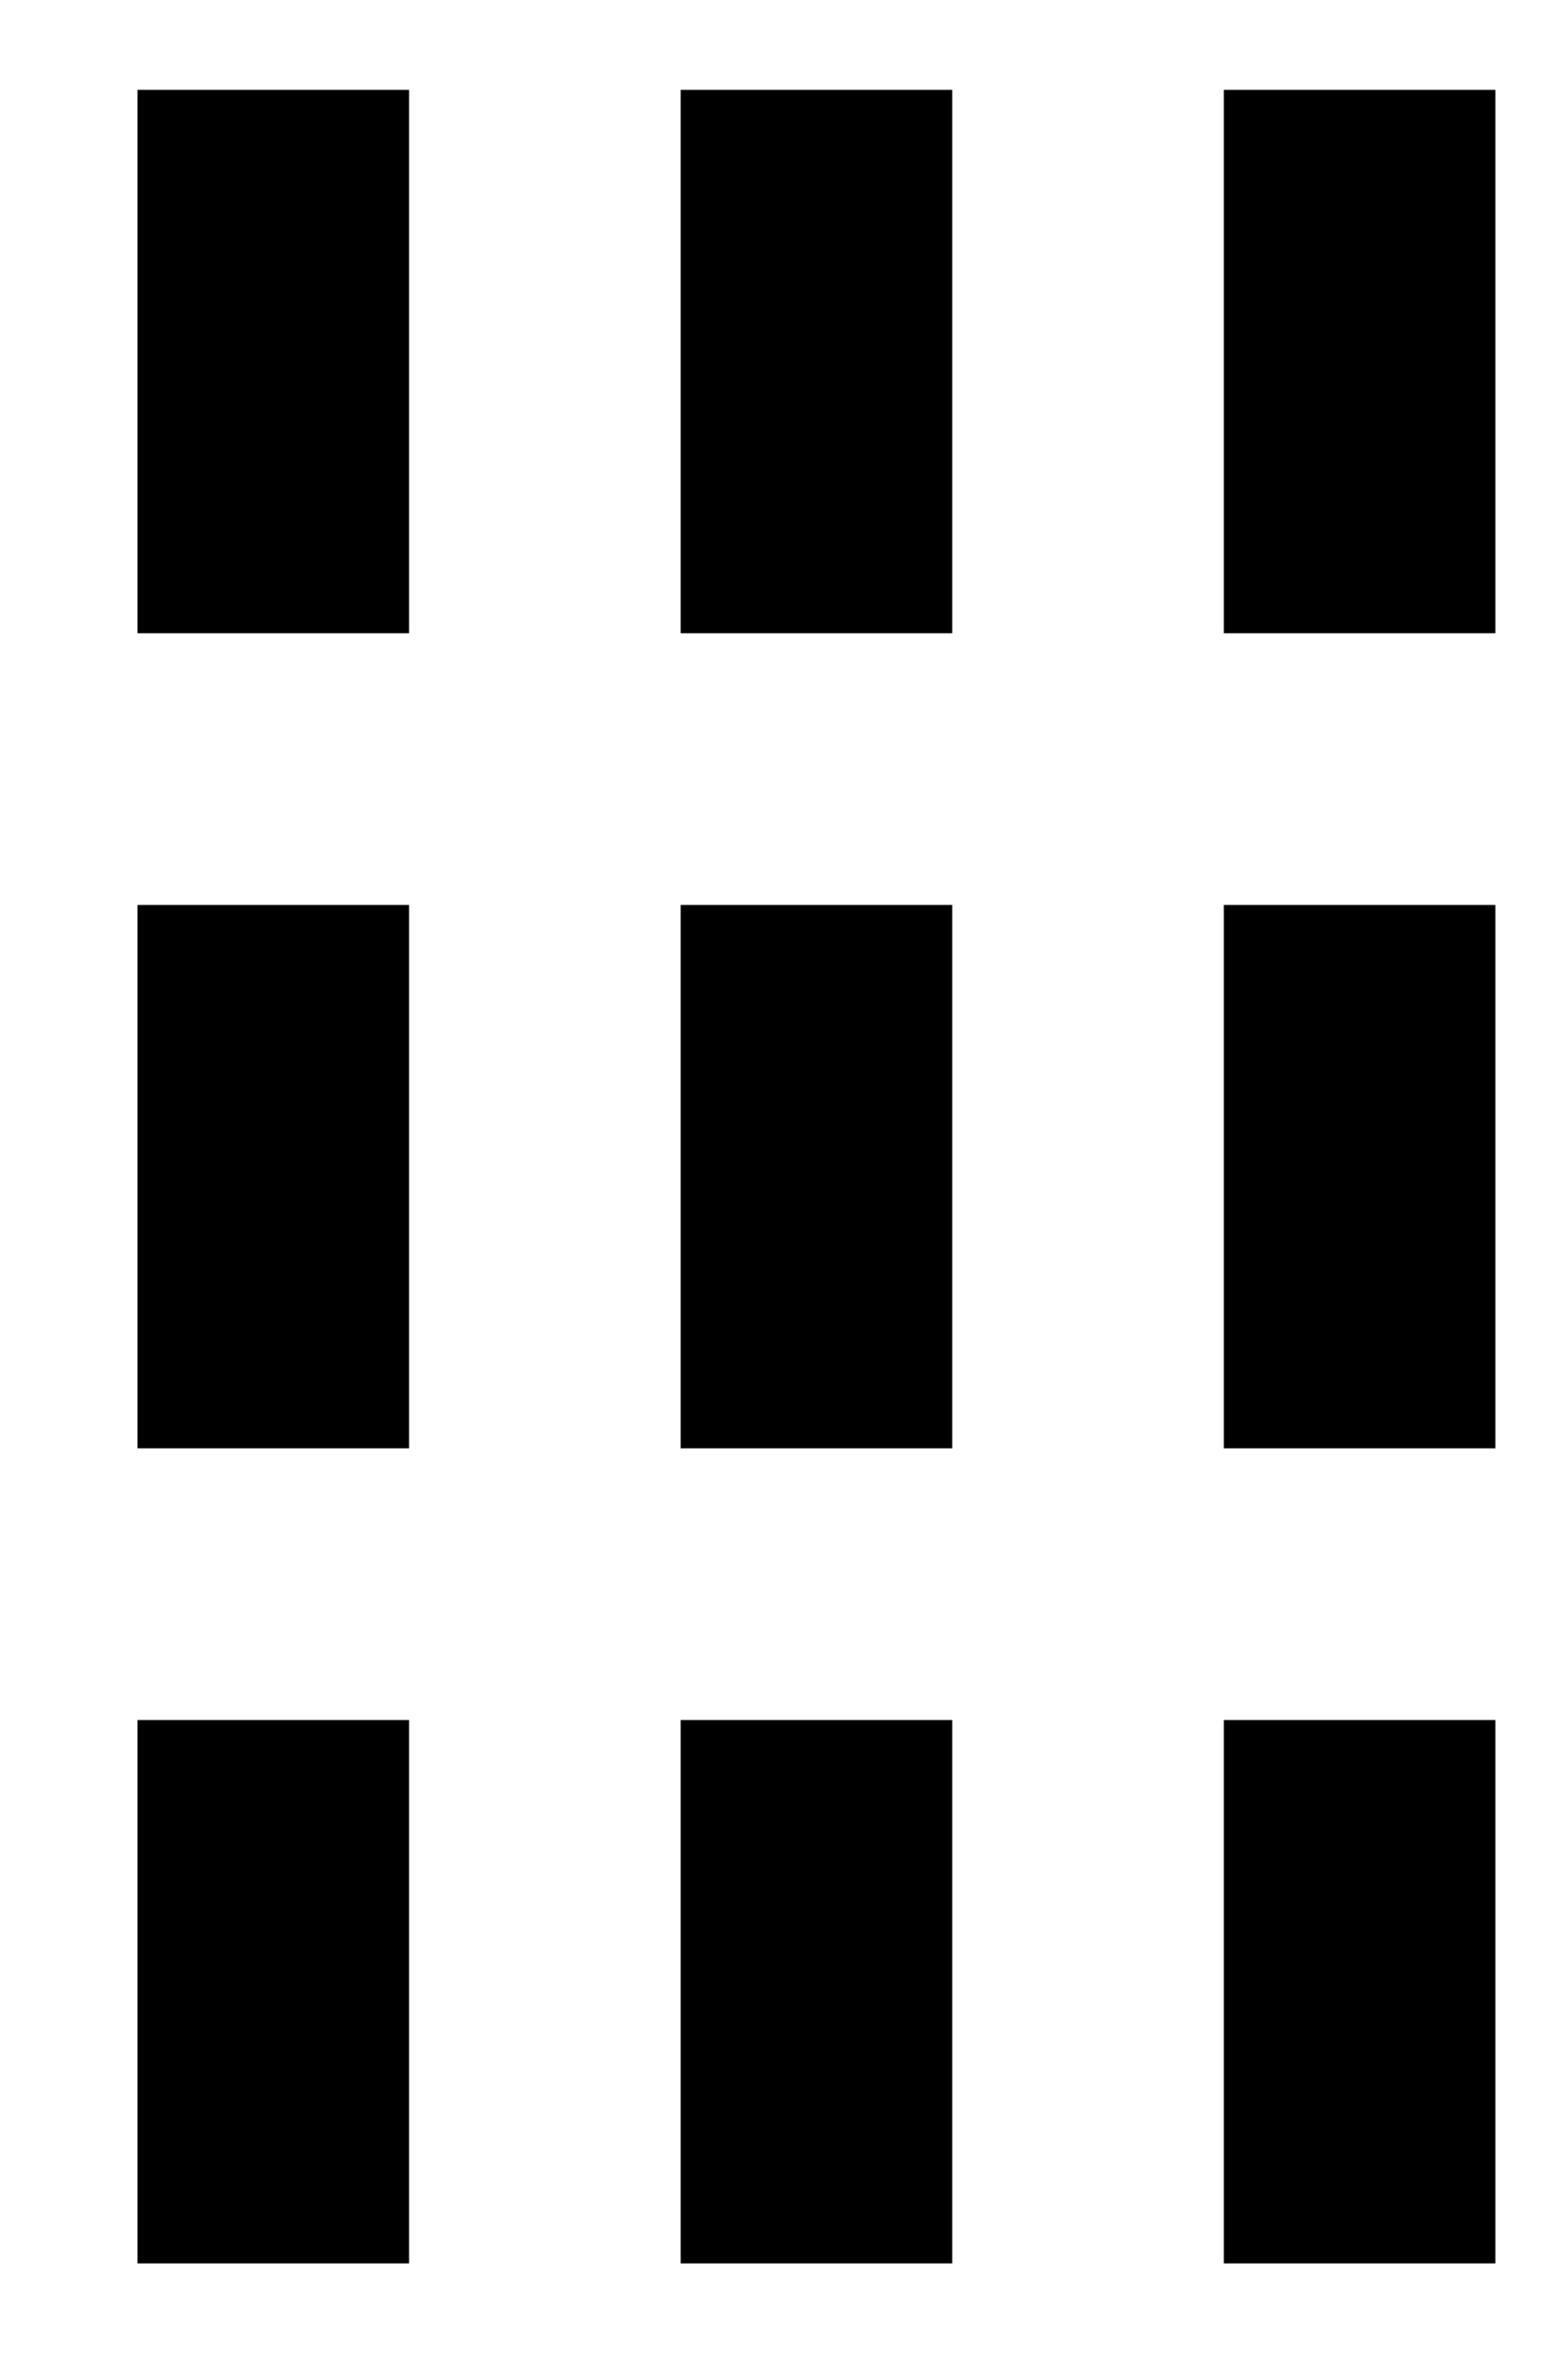
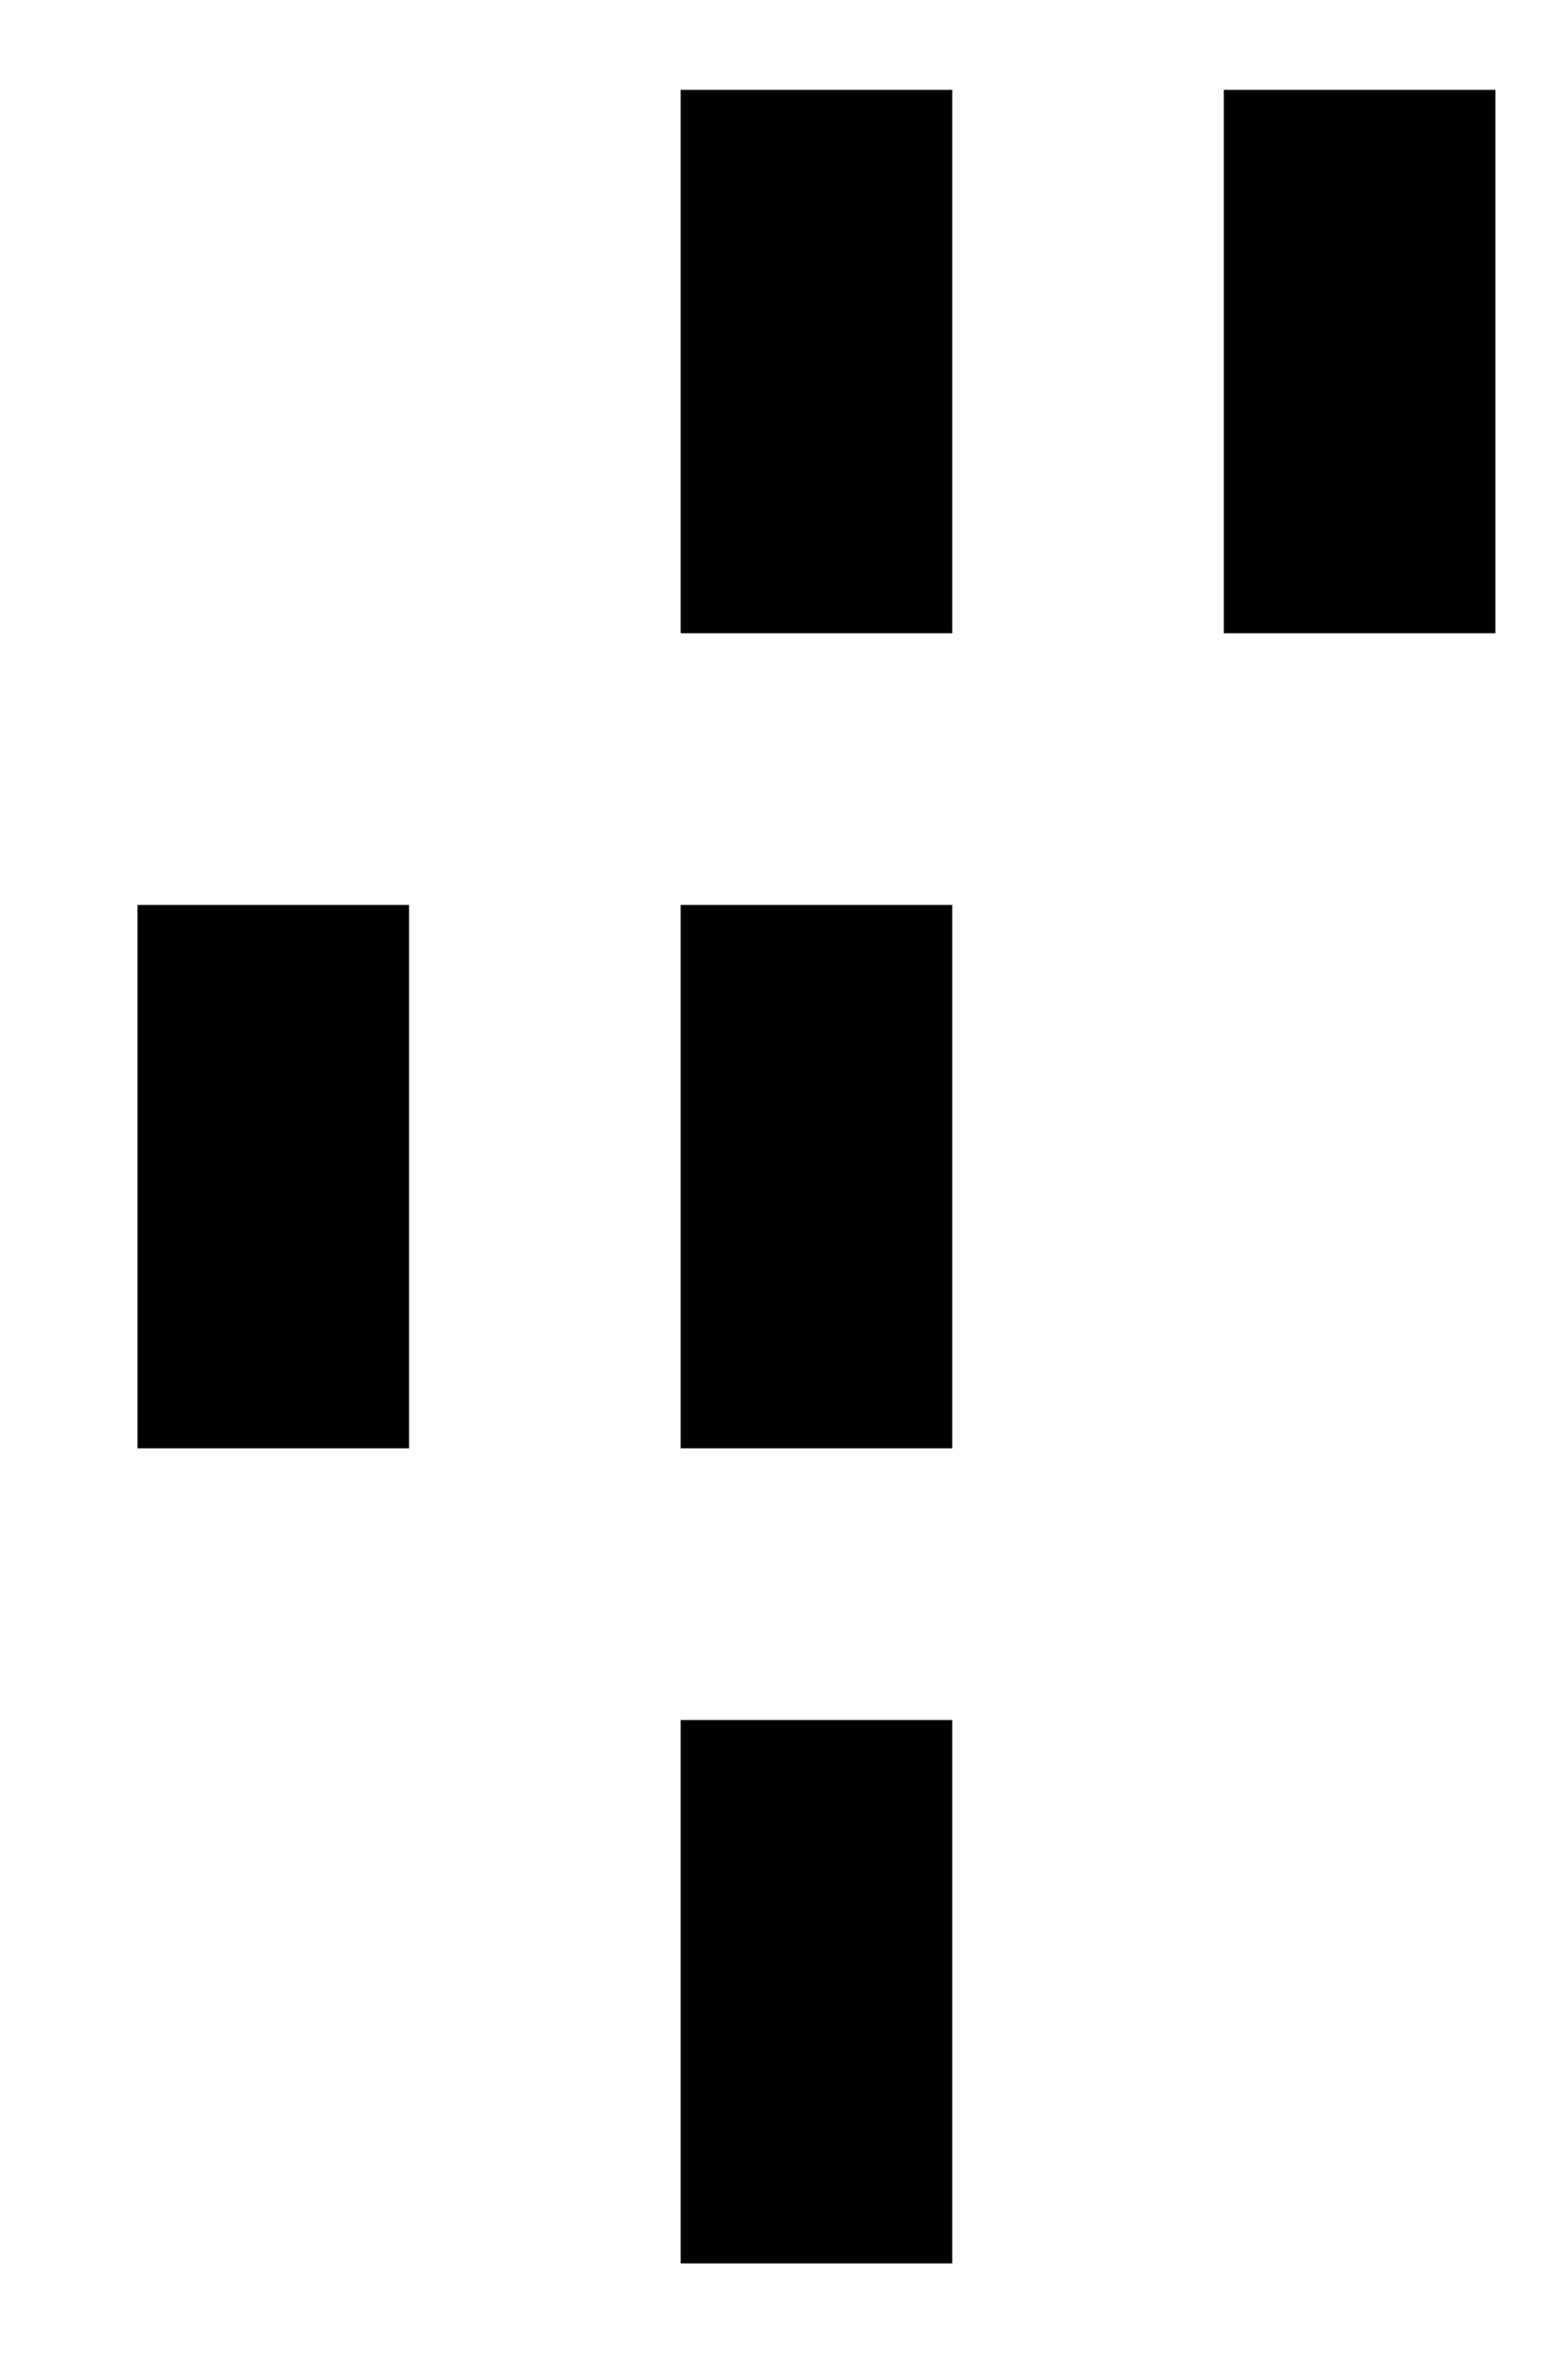
<svg xmlns="http://www.w3.org/2000/svg" width="10" height="15" viewBox="0 0 10 15" fill="none">
-   <path d="M2.609 0.573H0.877V4.037H2.609V0.573Z" fill="black" />
  <path d="M6.073 0.573H4.341V4.037H6.073V0.573Z" fill="black" />
  <path d="M9.537 0.573H7.805V4.037H9.537V0.573Z" fill="black" />
  <path d="M2.609 5.769H0.877V9.233H2.609V5.769Z" fill="black" />
  <path d="M6.073 5.769H4.341V9.233H6.073V5.769Z" fill="black" />
-   <path d="M9.537 5.769H7.805V9.233H9.537V5.769Z" fill="black" />
-   <path d="M2.609 10.965H0.877V14.429H2.609V10.965Z" fill="black" />
+   <path d="M2.609 10.965H0.877V14.429V10.965Z" fill="black" />
  <path d="M6.073 10.965H4.341V14.429H6.073V10.965Z" fill="black" />
-   <path d="M9.537 10.965H7.805V14.429H9.537V10.965Z" fill="black" />
</svg>